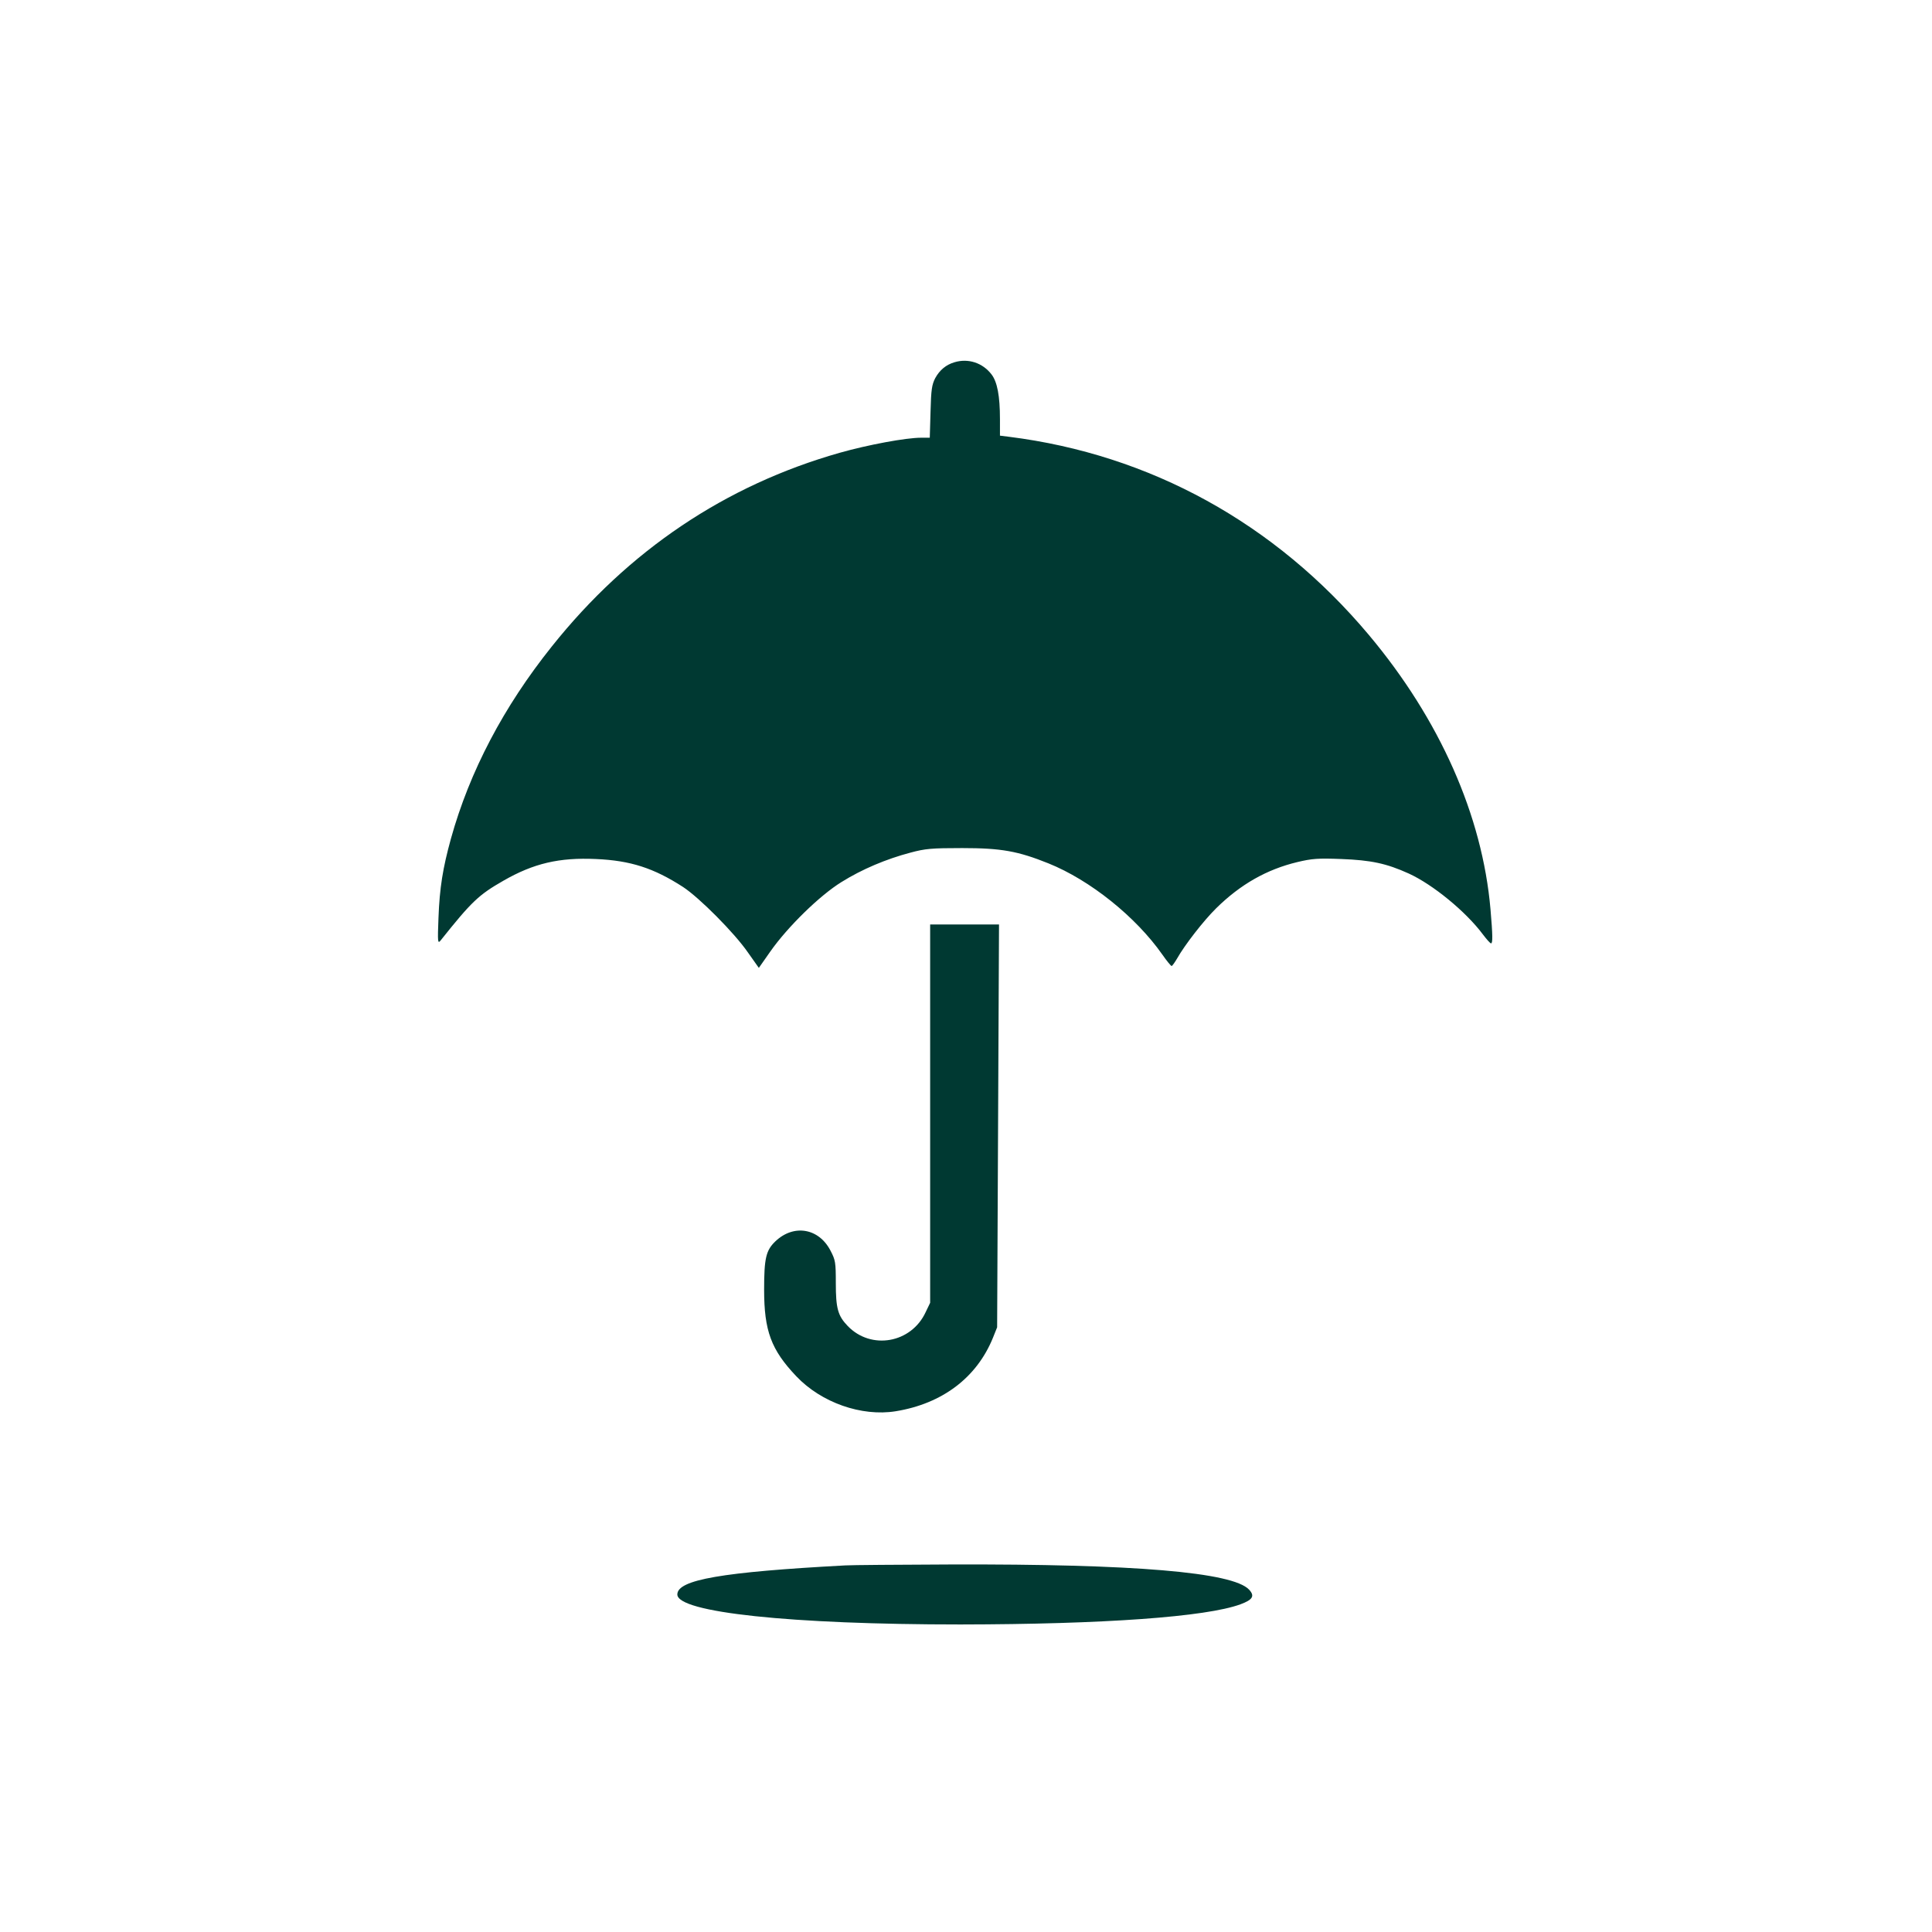
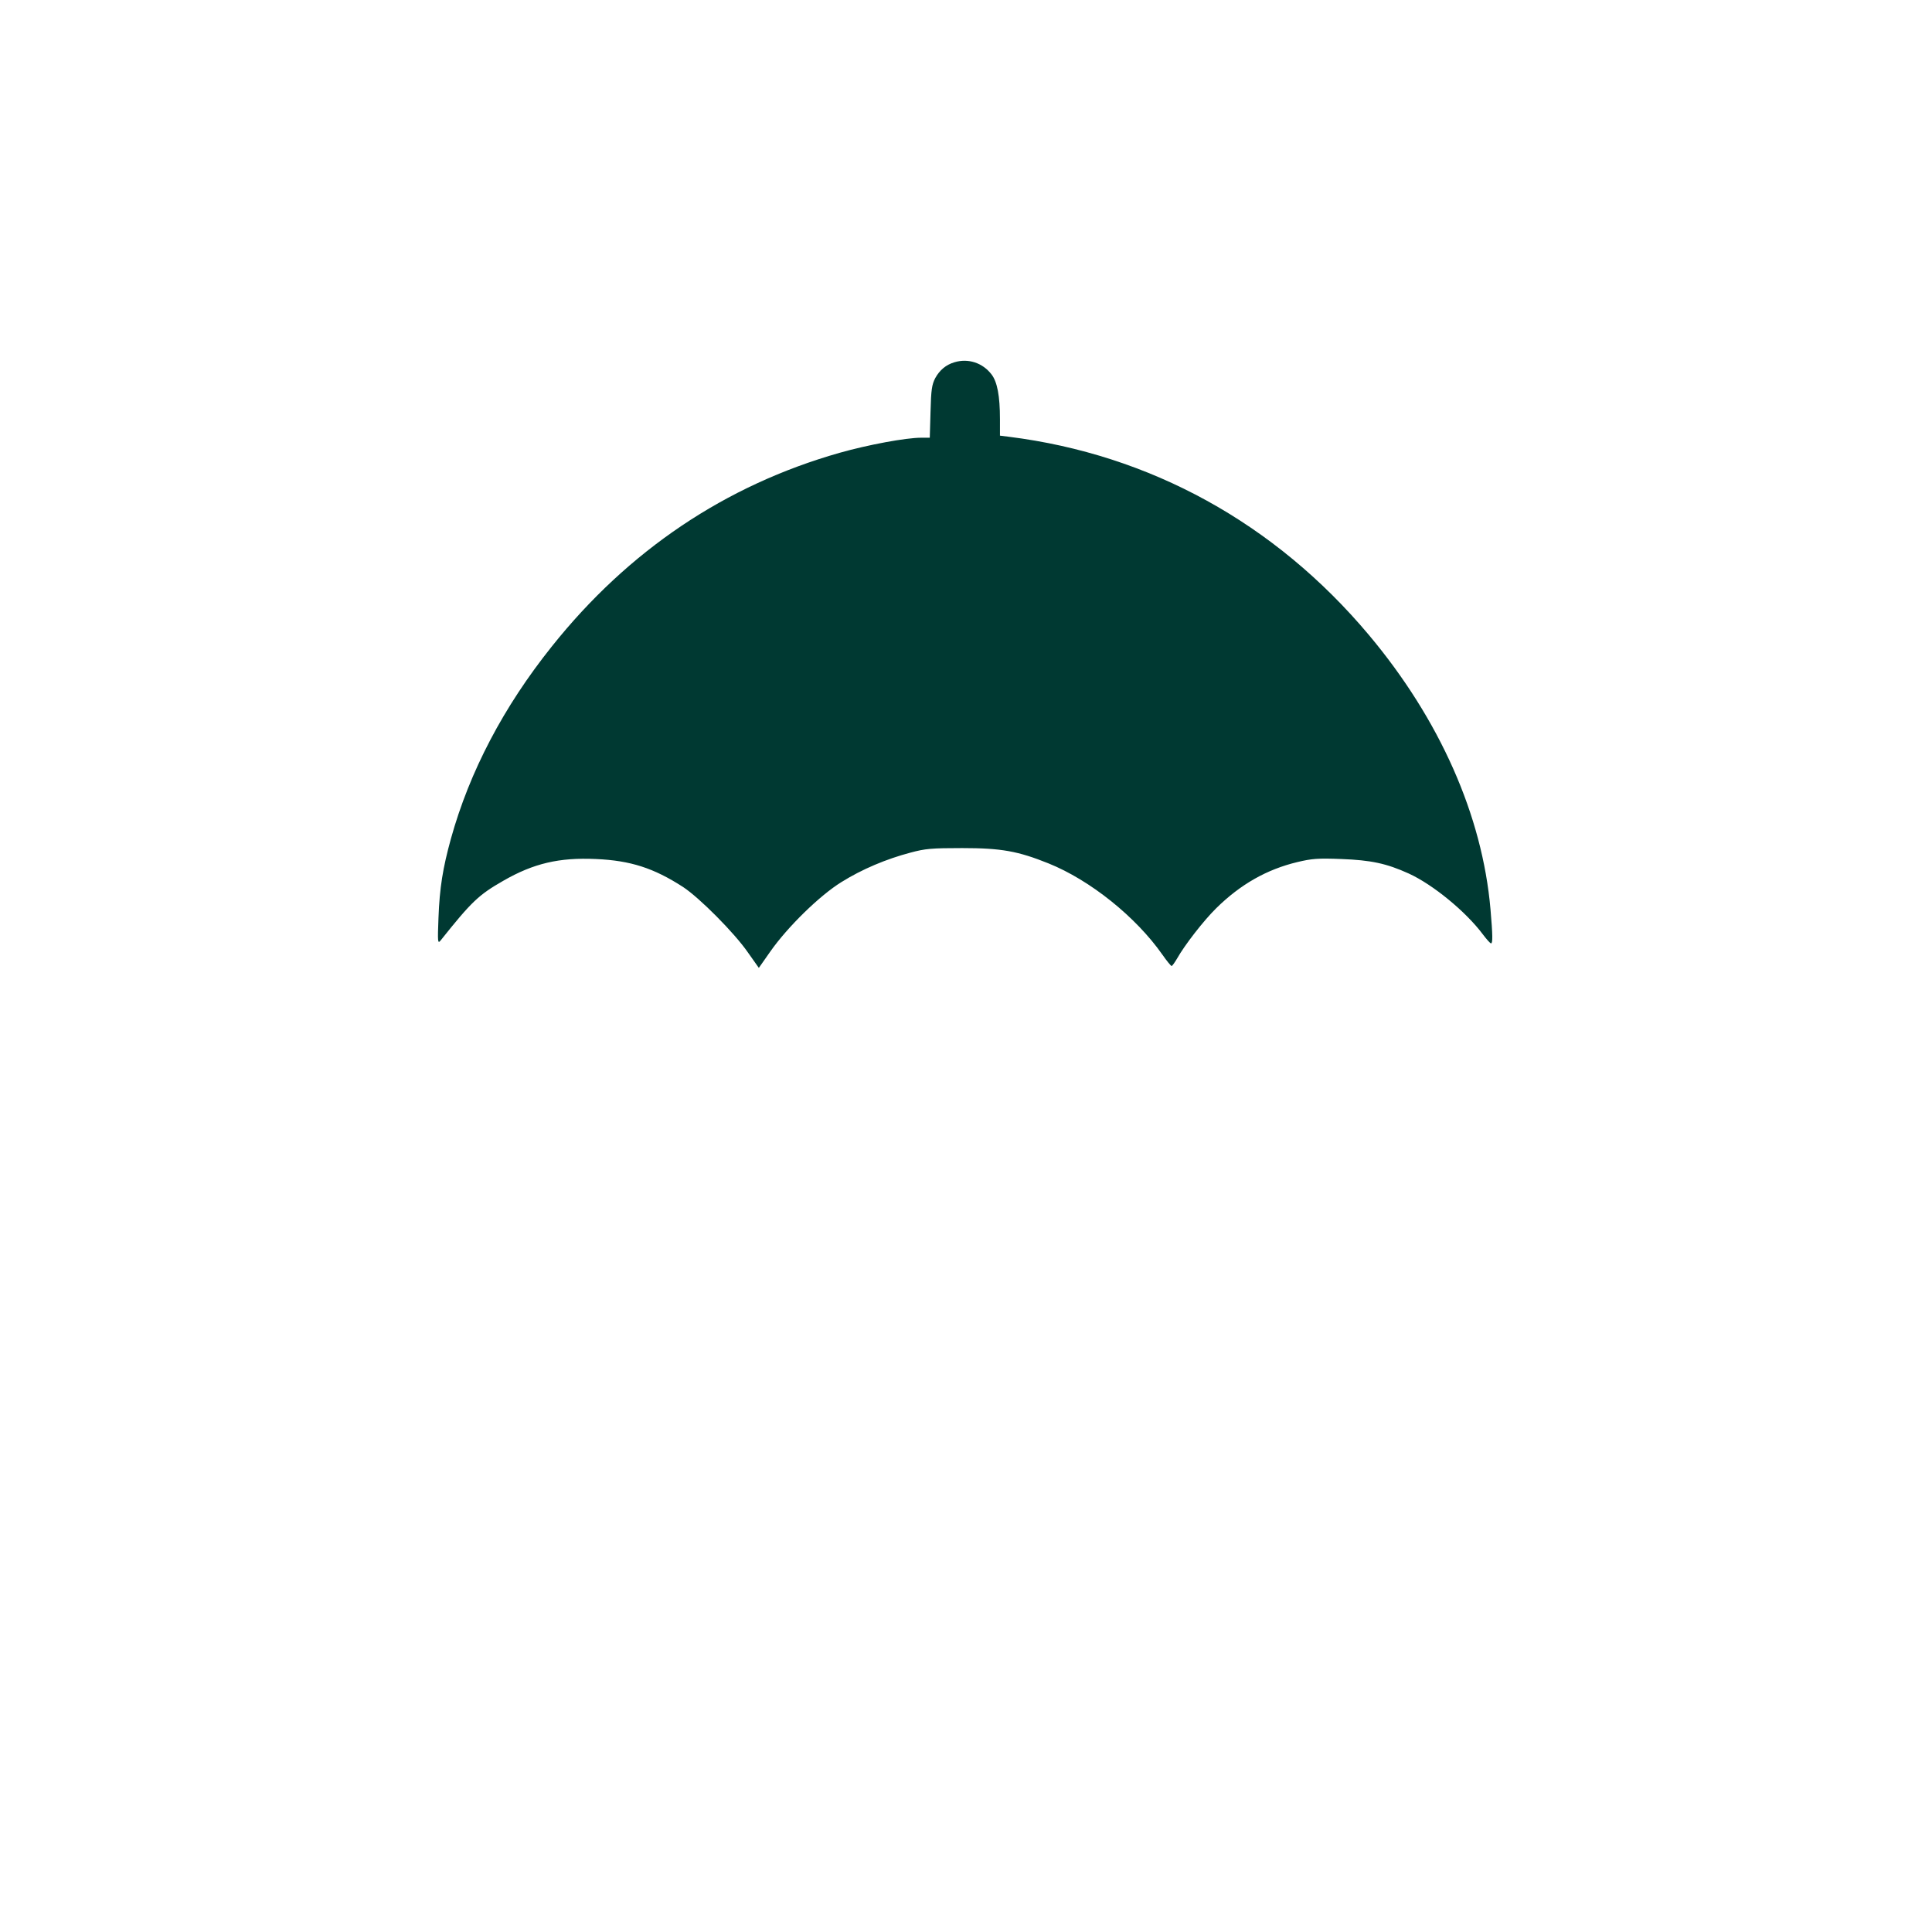
<svg xmlns="http://www.w3.org/2000/svg" version="1.0" width="1024pt" height="1024pt" viewBox="0 0 1024 1024" preserveAspectRatio="xMidYMid meet">
  <g transform="translate(0,1024) scale(0.1,-0.1)" fill="#003932" stroke="none">
    <path d="M5059 8320 c-45 -13 -79 -42 -102 -84 -18 -35 -22 -61 -25 -178 l-4 -138 -46 0 c-80 0 -280 -37 -432 -80 -605 -172 -1119 -517 -1525 -1026 -256 -320 -436 -663 -535 -1019 -43 -156 -60 -260 -66 -420 -5 -129 -4 -138 11 -120 165 207 202 242 333 317 160 92 296 124 491 115 183 -8 306 -48 461 -148 87 -57 273 -244 344 -347 l58 -82 61 87 c92 131 262 297 377 368 109 68 237 122 366 156 78 21 111 24 274 24 207 0 295 -16 457 -81 221 -89 463 -283 604 -484 23 -33 45 -60 49 -60 3 0 16 18 29 40 40 71 140 200 207 266 129 127 268 206 431 245 76 18 108 21 233 16 156 -6 238 -23 357 -77 127 -58 302 -201 393 -323 19 -25 38 -47 43 -47 9 0 9 42 -3 180 -43 497 -269 1007 -645 1455 -497 592 -1159 956 -1907 1050 l-48 6 0 87 c0 123 -14 198 -45 238 -47 61 -123 86 -196 64z" />
-     <path d="M4930 4338 l0 -1003 -24 -50 c-76 -164 -289 -202 -413 -73 -52 54 -63 93 -63 227 0 111 -2 122 -28 172 -62 120 -195 142 -292 50 -50 -48 -60 -89 -60 -256 0 -219 37 -319 171 -460 132 -139 345 -214 526 -185 247 40 430 178 516 390 l22 55 5 1068 5 1067 -182 0 -183 0 0 -1002z" />
-     <path d="M4480 1943 c-654 -35 -890 -76 -890 -154 0 -95 600 -159 1500 -159 759 1 1304 40 1485 107 65 24 77 44 45 78 -87 92 -608 136 -1580 133 -278 -1 -530 -3 -560 -5z" />
  </g>
</svg>